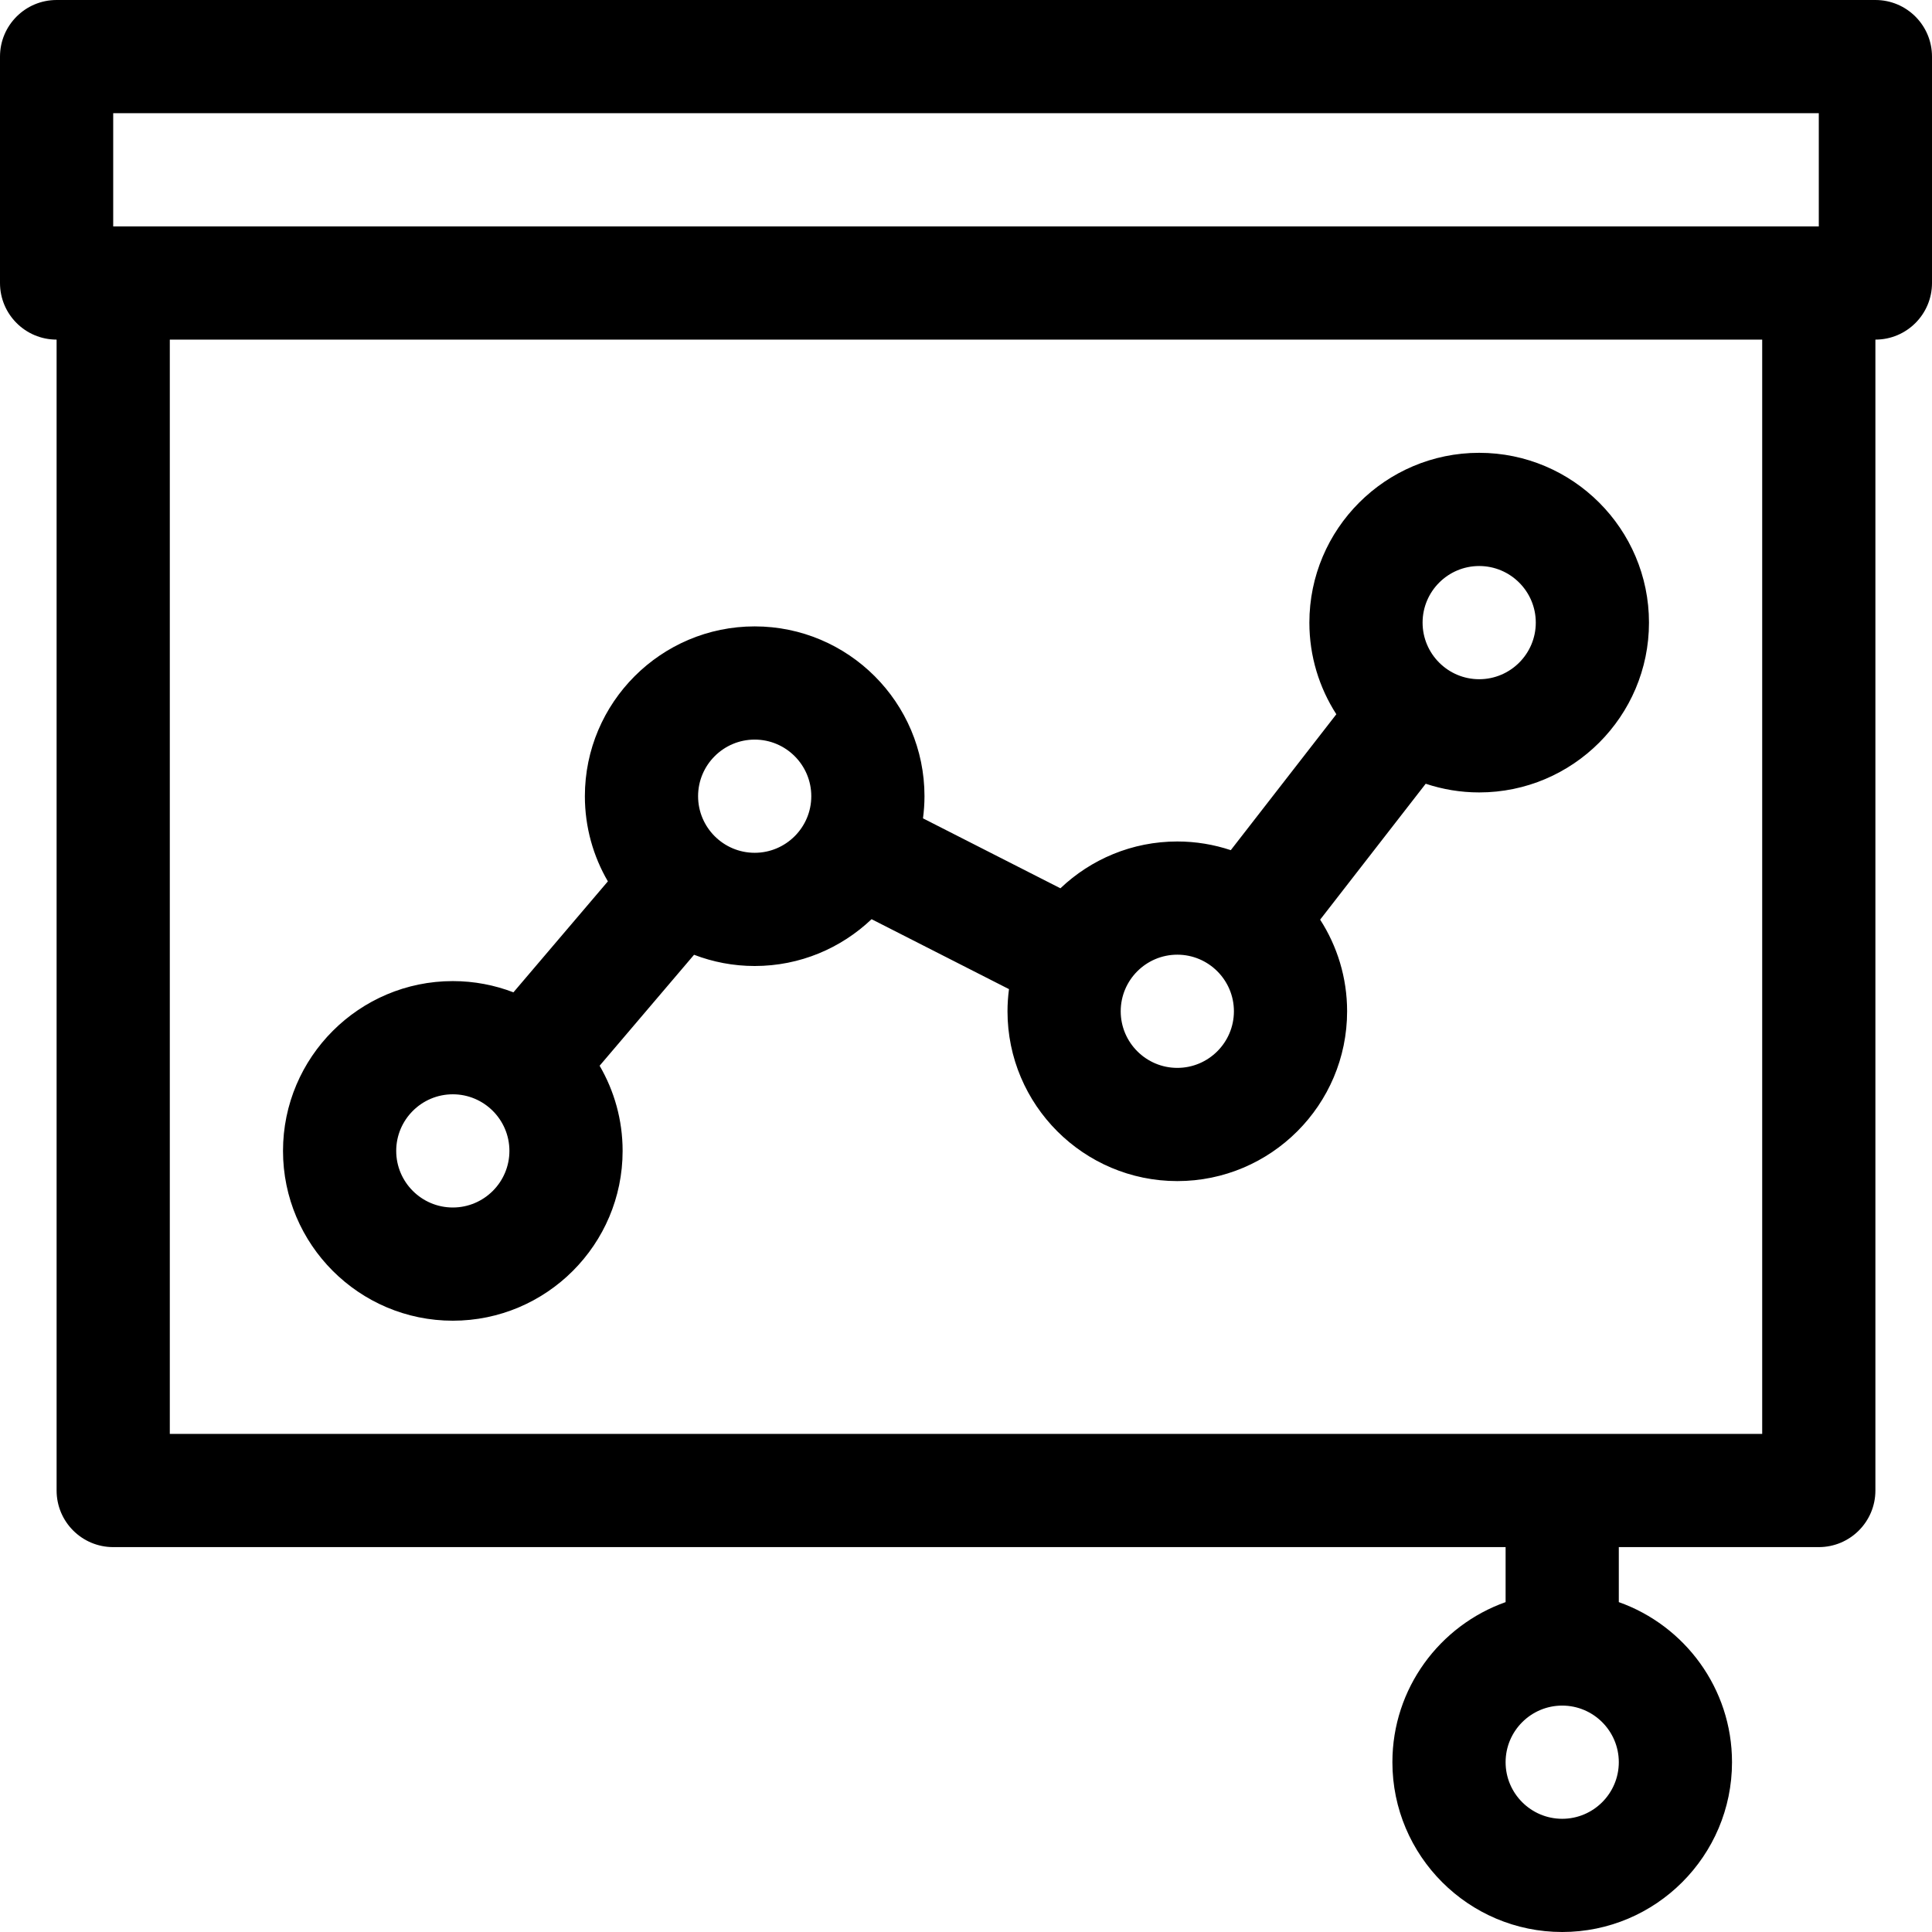
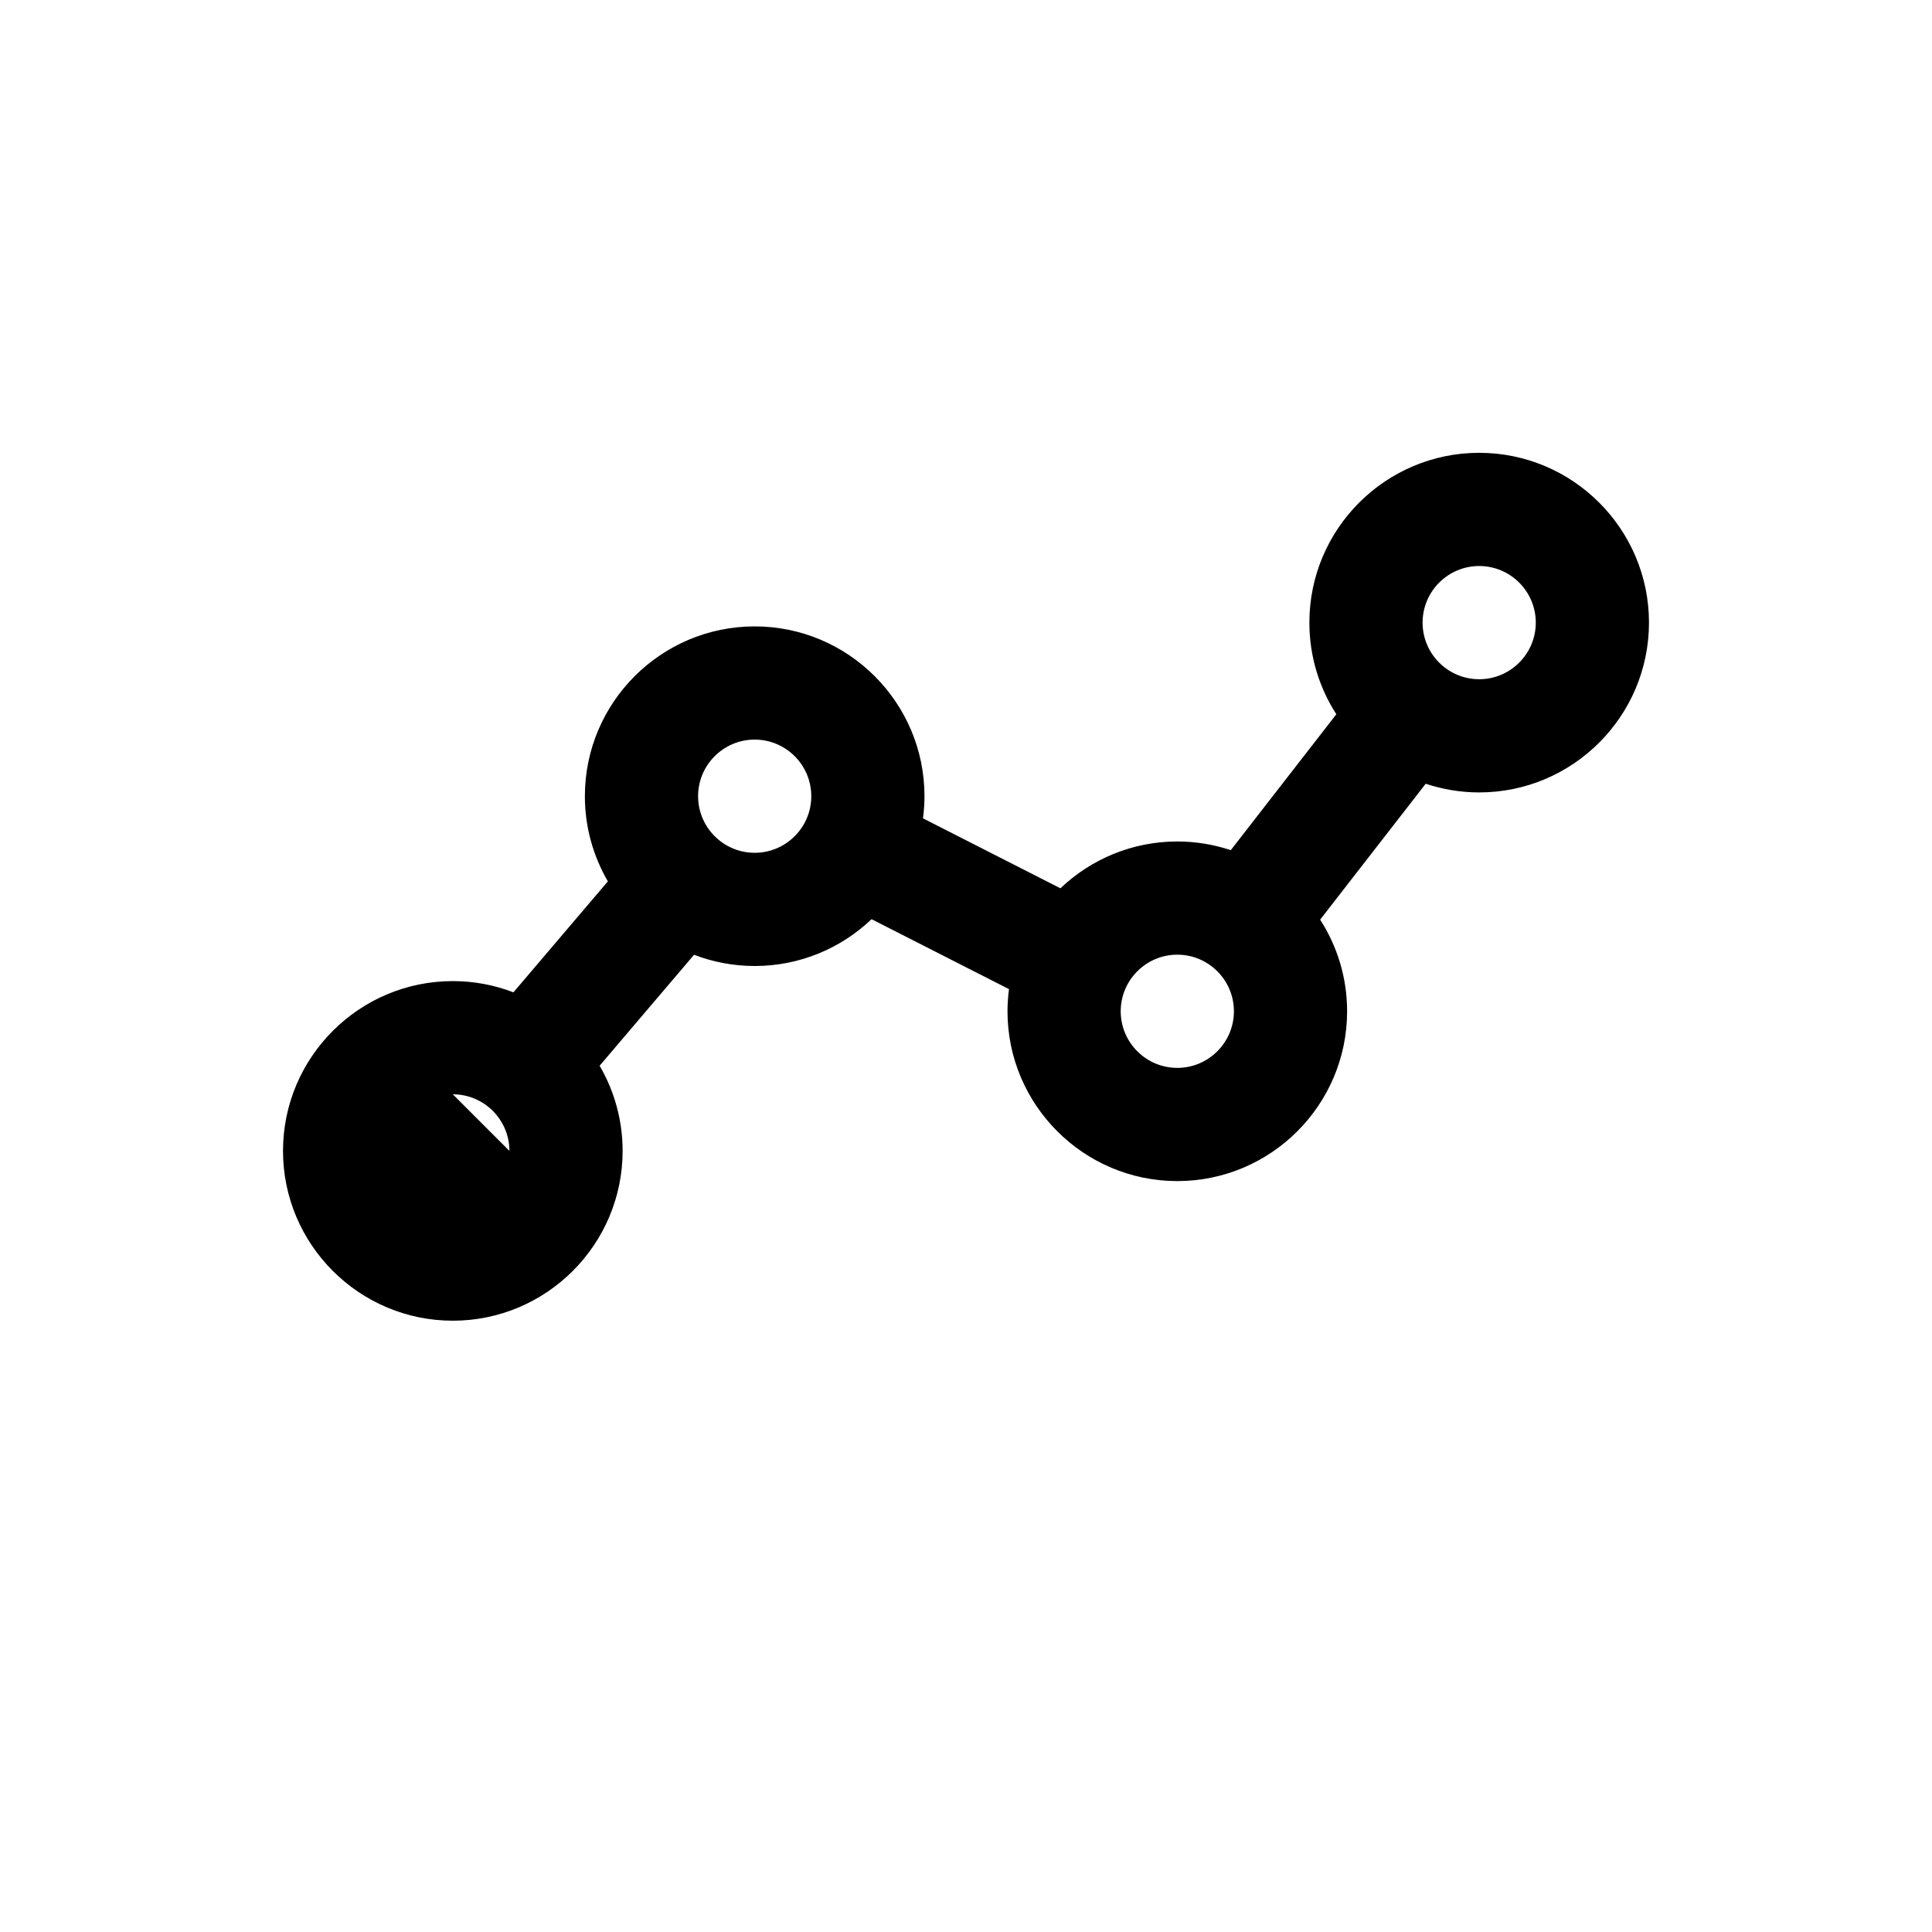
<svg xmlns="http://www.w3.org/2000/svg" height="512pt" viewBox="0 0 512 512" width="512pt">
-   <path d="m497 0h-482c-8.285 0-15 6.715-15 15v60c0 8.285 6.715 15 15 15v305c0 8.285 6.715 15 15 15h369v14.578c-17.461 6.195-30 22.867-30 42.422 0 24.812 20.188 45 45 45s45-20.188 45-45c0-19.555-12.539-36.227-30-42.422v-14.578h53c8.285 0 15-6.715 15-15v-305c8.285 0 15-6.715 15-15v-60c0-8.285-6.715-15-15-15zm-83 482c-8.27 0-15-6.73-15-15s6.73-15 15-15 15 6.73 15 15-6.73 15-15 15zm-384-452h452v30h-452zm437 350h-422v-290h422zm0 0" />
-   <path d="m120 350c24.812 0 45-20.188 45-45 0-8.223-2.227-15.93-6.094-22.57l25.027-29.406c4.992 1.914 10.406 2.977 16.066 2.977 11.996 0 22.902-4.727 30.977-12.406l36.418 18.535c-.25 1.926-.395 3.883-.395 5.871 0 24.812 20.188 45 45 45s45-20.188 45-45c0-8.941-2.633-17.273-7.145-24.285l27.973-36.016c4.457 1.484 9.223 2.301 14.172 2.301 24.812 0 45-20.188 45-45s-20.188-45-45-45-45 20.188-45 45c0 8.941 2.633 17.273 7.145 24.285l-27.973 36.016c-4.457-1.484-9.223-2.301-14.172-2.301-11.996 0-22.902 4.727-30.977 12.406l-36.418-18.535c.25-1.926.395-3.879.395-5.871 0-24.812-20.188-45-45-45s-45 20.188-45 45c0 8.223 2.227 15.93 6.094 22.57l-25.027 29.406c-4.992-1.914-10.406-2.977-16.066-2.977-24.812 0-45 20.188-45 45s20.188 45 45 45zm272-200c8.27 0 15 6.73 15 15s-6.73 15-15 15-15-6.73-15-15 6.73-15 15-15zm-80 103c8.27 0 15 6.73 15 15s-6.73 15-15 15-15-6.73-15-15 6.73-15 15-15zm-112-57c8.27 0 15 6.73 15 15s-6.73 15-15 15-15-6.73-15-15 6.73-15 15-15zm-80 94c8.27 0 15 6.73 15 15s-6.73 15-15 15-15-6.73-15-15 6.73-15 15-15zm0 0" />
+   <path d="m120 350c24.812 0 45-20.188 45-45 0-8.223-2.227-15.93-6.094-22.57l25.027-29.406c4.992 1.914 10.406 2.977 16.066 2.977 11.996 0 22.902-4.727 30.977-12.406l36.418 18.535c-.25 1.926-.395 3.883-.395 5.871 0 24.812 20.188 45 45 45s45-20.188 45-45c0-8.941-2.633-17.273-7.145-24.285l27.973-36.016c4.457 1.484 9.223 2.301 14.172 2.301 24.812 0 45-20.188 45-45s-20.188-45-45-45-45 20.188-45 45c0 8.941 2.633 17.273 7.145 24.285l-27.973 36.016c-4.457-1.484-9.223-2.301-14.172-2.301-11.996 0-22.902 4.727-30.977 12.406l-36.418-18.535c.25-1.926.395-3.879.395-5.871 0-24.812-20.188-45-45-45s-45 20.188-45 45c0 8.223 2.227 15.93 6.094 22.57l-25.027 29.406c-4.992-1.914-10.406-2.977-16.066-2.977-24.812 0-45 20.188-45 45s20.188 45 45 45zm272-200c8.27 0 15 6.73 15 15s-6.73 15-15 15-15-6.73-15-15 6.73-15 15-15zm-80 103c8.27 0 15 6.73 15 15s-6.73 15-15 15-15-6.73-15-15 6.73-15 15-15zm-112-57c8.27 0 15 6.73 15 15s-6.73 15-15 15-15-6.73-15-15 6.73-15 15-15zm-80 94c8.27 0 15 6.73 15 15zm0 0" />
</svg>